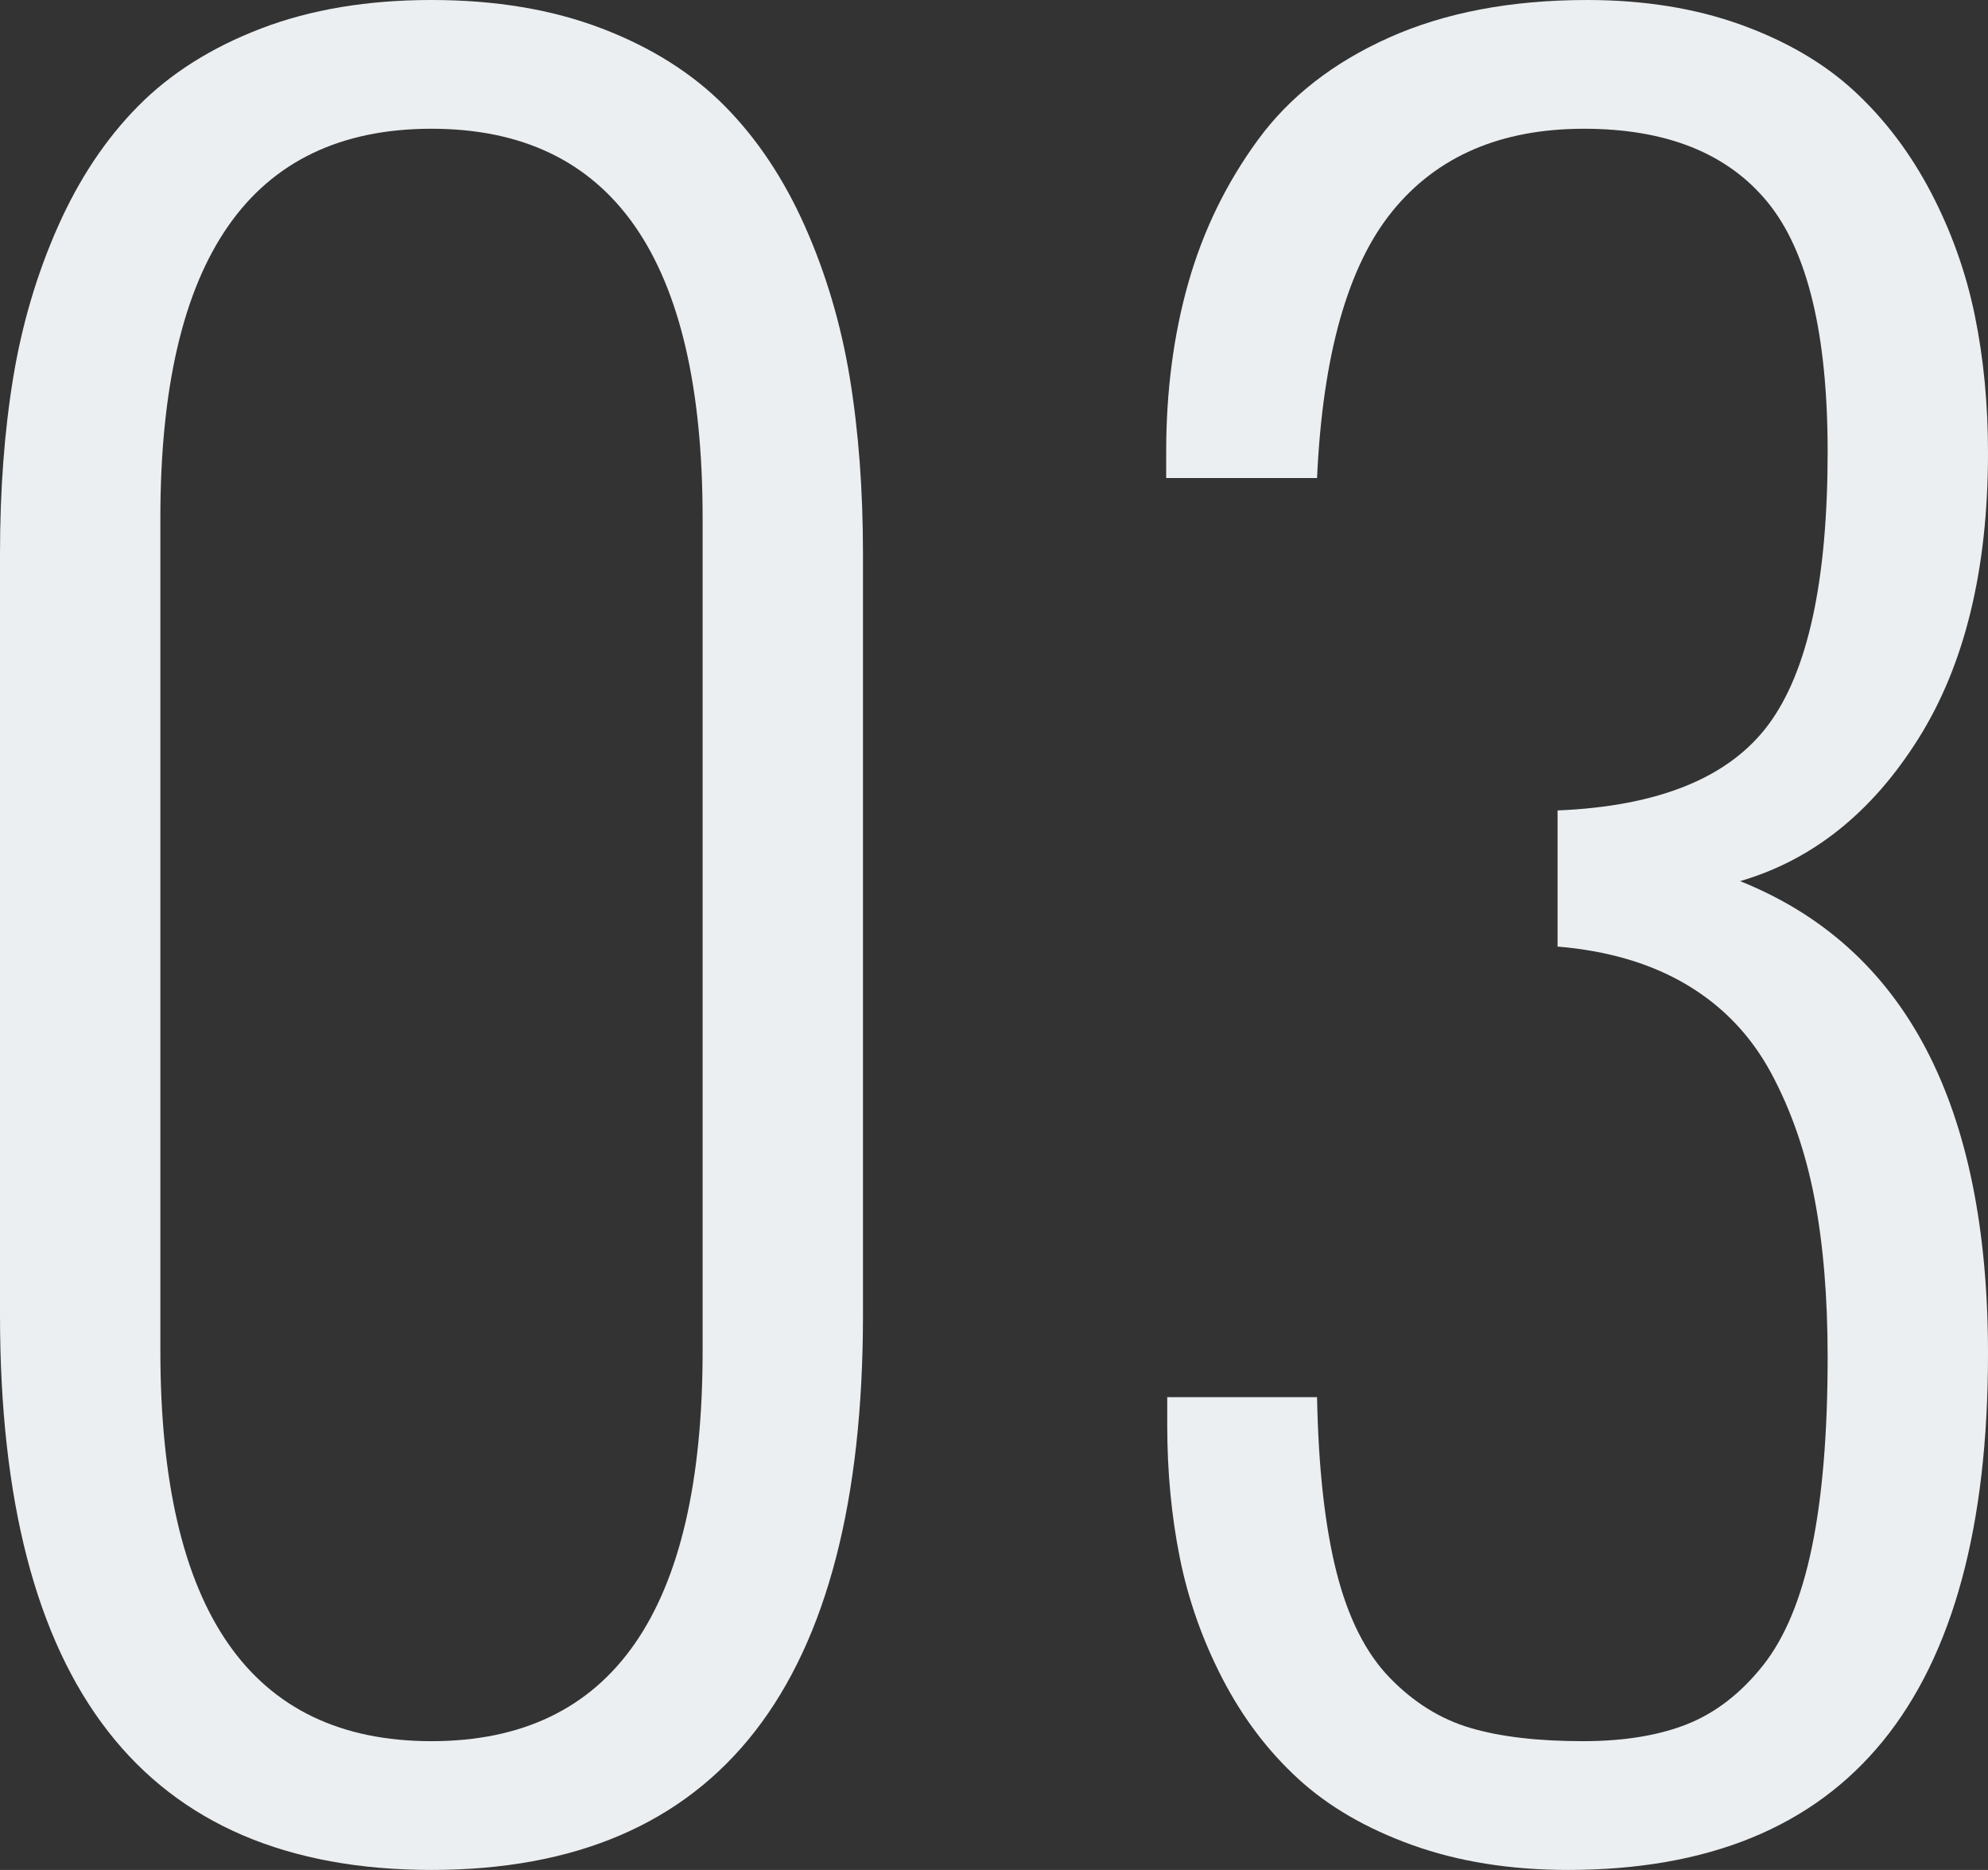
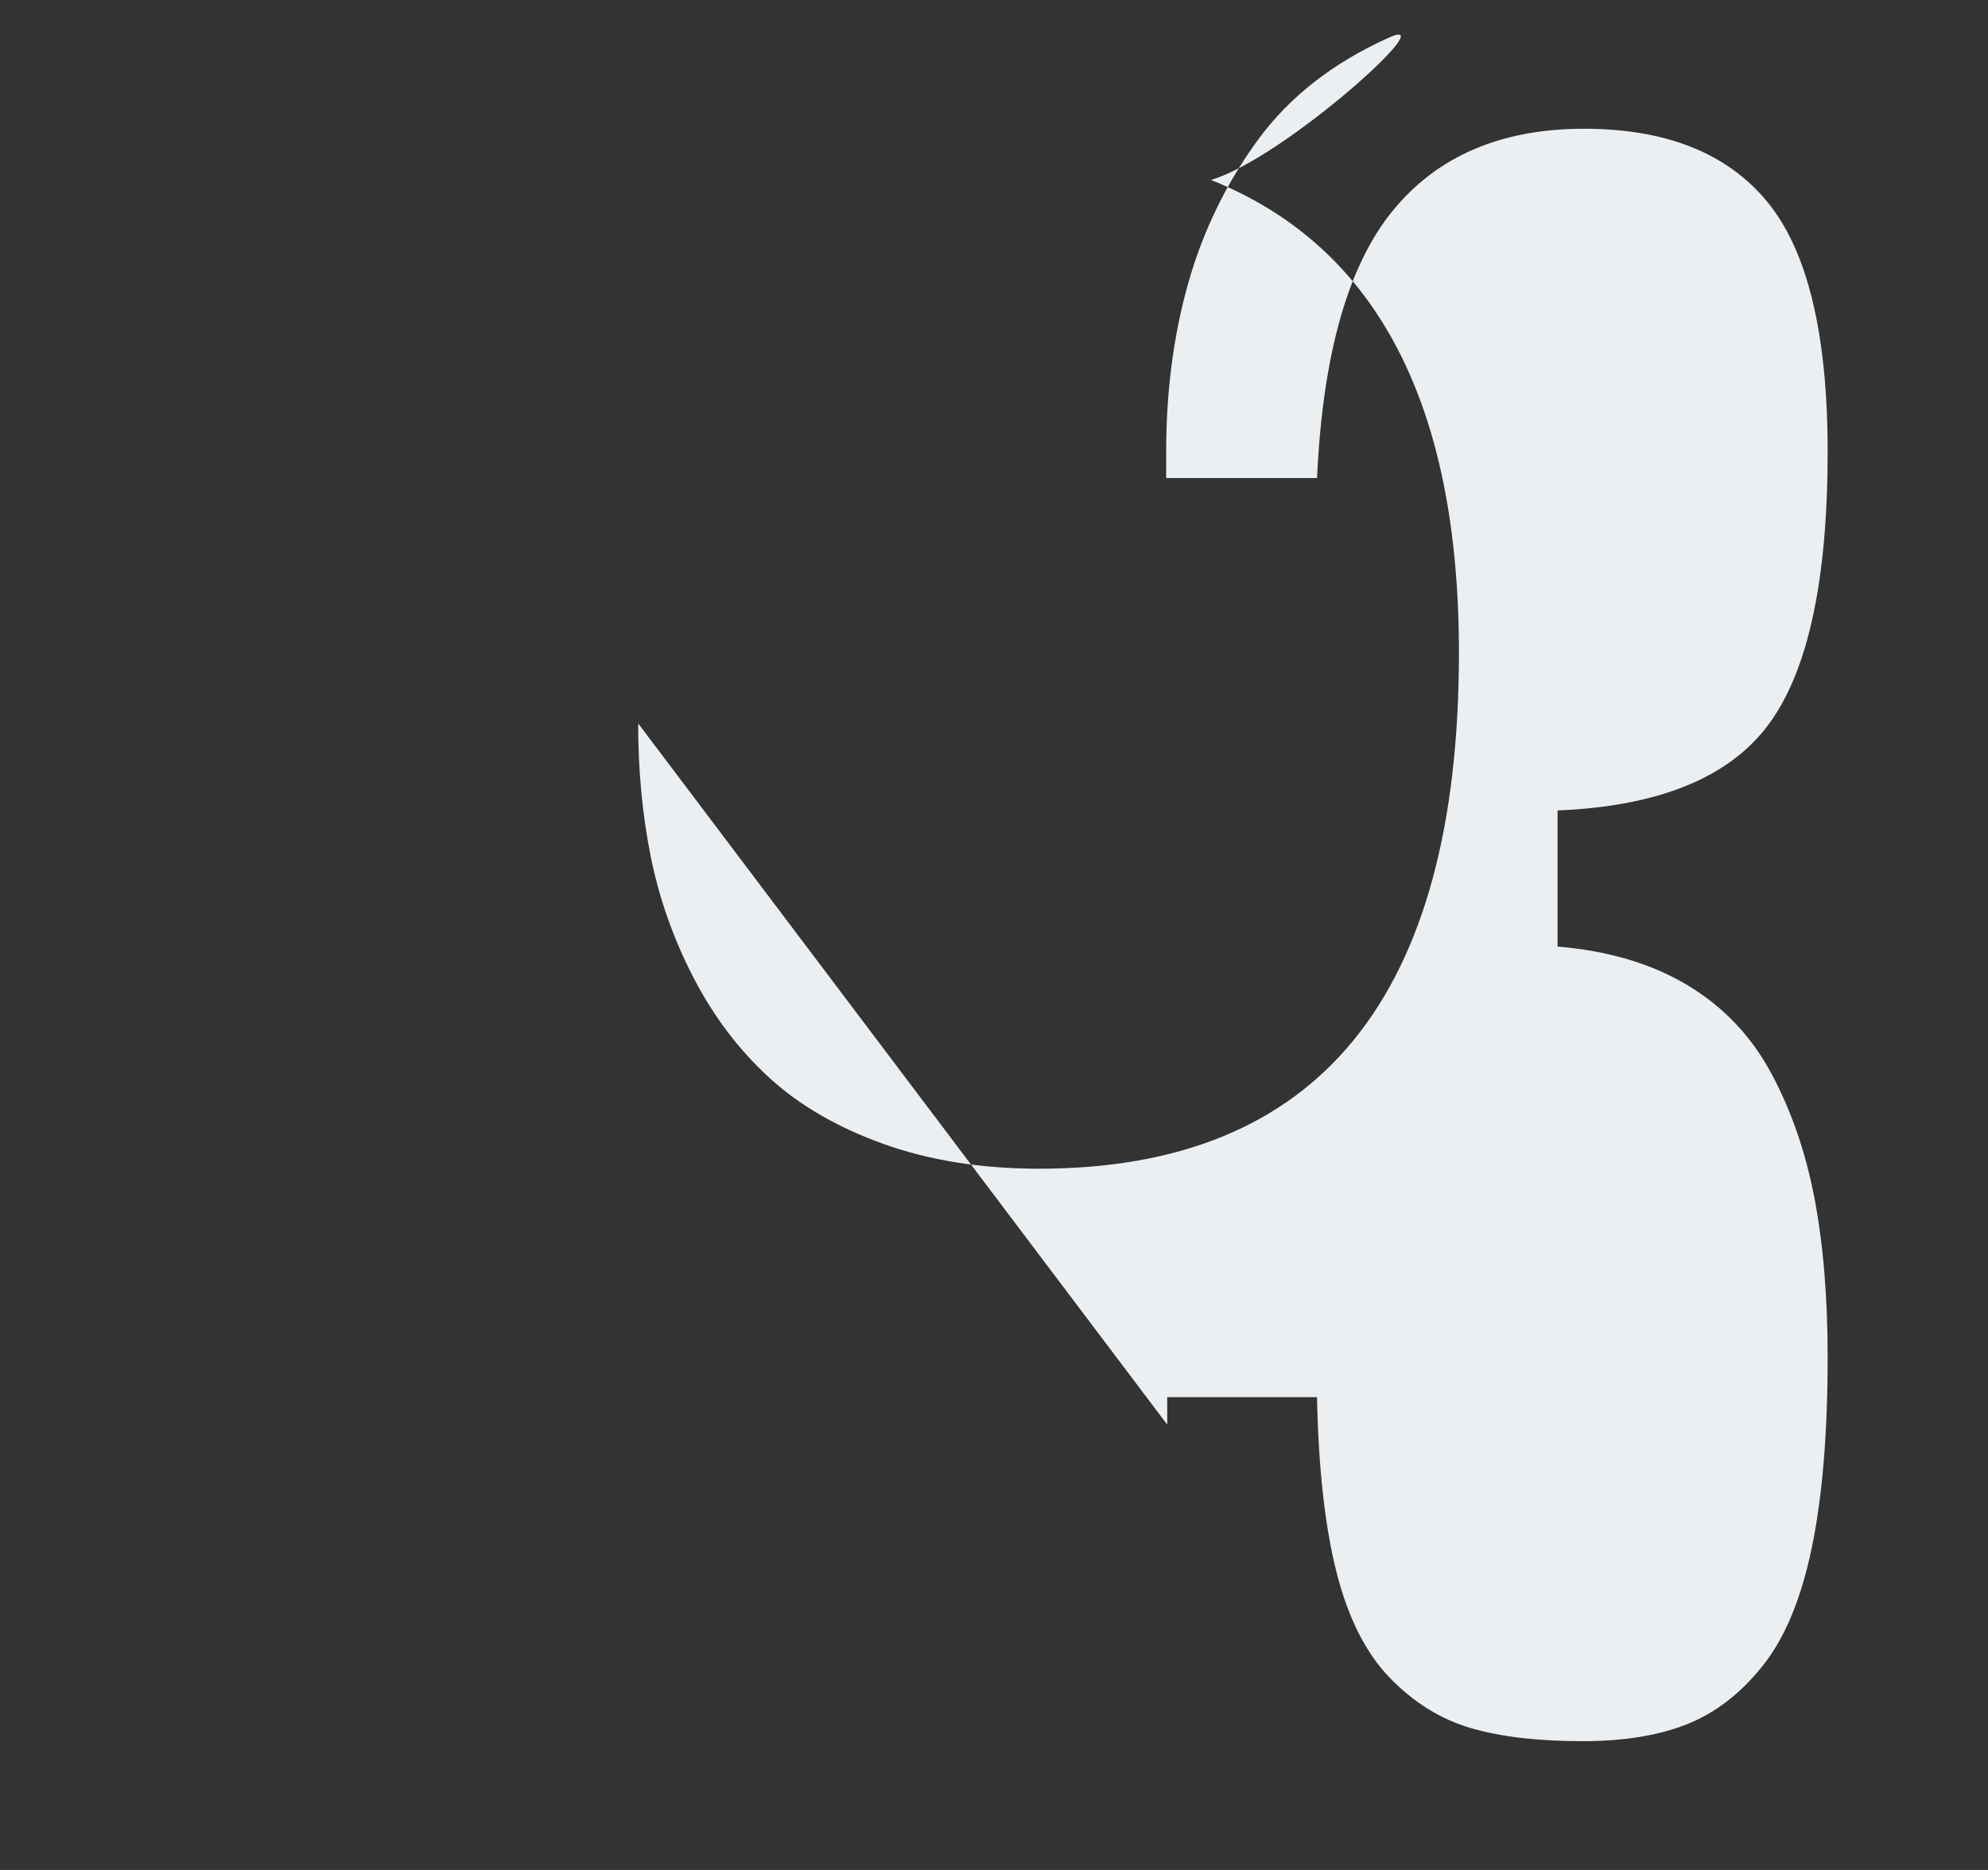
<svg xmlns="http://www.w3.org/2000/svg" id="b" viewBox="0 0 230.028 216.31">
  <rect x="0" y="0" width="230.028" height="216.31" fill="#333333" stroke="none" />
  <defs>
    <style>.d{fill:#eceff1;}</style>
  </defs>
  <g id="c">
    <g>
-       <path class="d" d="m0,152.1v-88.013c0-7.404.507-14.2,1.525-20.386,1.017-6.184,2.747-12.023,5.188-17.517s5.533-10.132,9.277-13.916c3.742-3.784,8.483-6.775,14.221-8.973S42.521,0,49.927,0s13.977,1.099,19.714,3.296,10.478,5.188,14.222,8.973c3.742,3.784,6.836,8.423,9.277,13.916s4.169,11.333,5.188,17.517c1.017,6.186,1.526,12.981,1.526,20.386v88.013c0,42.807-16.644,64.21-49.927,64.21S0,194.906,0,152.1Zm81.299,4.15V59.937c0-30.029-10.458-45.044-31.372-45.044s-31.372,15.015-31.372,45.044v96.313c0,30.111,10.456,45.166,31.372,45.166s31.372-15.055,31.372-45.166Z" />
-       <path class="d" d="m135.058,164.795v-3.174h17.334c.162,8.221.916,14.975,2.258,20.264,1.344,5.291,3.397,9.359,6.165,12.207,2.766,2.85,5.879,4.782,9.339,5.799,3.458,1.019,7.791,1.525,13,1.525,4.719,0,8.729-.65,12.023-1.953,3.297-1.301,6.227-3.559,8.789-6.774,2.564-3.214,4.456-7.771,5.677-13.672,1.221-5.899,1.831-13.245,1.831-22.034,0-6.916-.509-13.04-1.525-18.371-1.019-5.329-2.686-10.151-5.006-14.466-2.318-4.312-5.554-7.709-9.704-10.192-4.15-2.481-9.155-3.968-15.015-4.456v-15.747c11.719-.488,19.855-3.803,24.414-9.948,4.557-6.144,6.836-16.663,6.836-31.556,0-13.59-2.319-23.212-6.958-28.869-4.639-5.655-11.719-8.484-21.24-8.484-9.604,0-16.988,3.174-22.155,9.521-5.169,6.348-8.078,16.644-8.729,30.884h-17.456v-3.052c0-6.998.854-13.508,2.563-19.531,1.709-6.021,4.395-11.535,8.057-16.54s8.729-8.951,15.197-11.841c6.471-2.888,14.1-4.334,22.889-4.334,6.592,0,12.531.958,17.822,2.869,5.289,1.913,9.684,4.497,13.184,7.751,3.498,3.256,6.428,7.142,8.789,11.658,2.359,4.517,4.048,9.258,5.066,14.221,1.017,4.965,1.525,10.254,1.525,15.869,0,13.51-2.686,24.536-8.057,33.081s-12.249,14.038-20.63,16.479c19.123,7.65,28.687,25.879,28.687,54.688,0,39.795-16.195,59.693-48.584,59.693-6.674,0-12.676-.957-18.006-2.869-5.33-1.911-9.746-4.475-13.244-7.69-3.5-3.214-6.408-7.06-8.729-11.536-2.318-4.475-3.967-9.134-4.943-13.977-.977-4.841-1.465-9.989-1.465-15.442Z" />
+       <path class="d" d="m135.058,164.795v-3.174h17.334c.162,8.221.916,14.975,2.258,20.264,1.344,5.291,3.397,9.359,6.165,12.207,2.766,2.85,5.879,4.782,9.339,5.799,3.458,1.019,7.791,1.525,13,1.525,4.719,0,8.729-.65,12.023-1.953,3.297-1.301,6.227-3.559,8.789-6.774,2.564-3.214,4.456-7.771,5.677-13.672,1.221-5.899,1.831-13.245,1.831-22.034,0-6.916-.509-13.04-1.525-18.371-1.019-5.329-2.686-10.151-5.006-14.466-2.318-4.312-5.554-7.709-9.704-10.192-4.15-2.481-9.155-3.968-15.015-4.456v-15.747c11.719-.488,19.855-3.803,24.414-9.948,4.557-6.144,6.836-16.663,6.836-31.556,0-13.59-2.319-23.212-6.958-28.869-4.639-5.655-11.719-8.484-21.24-8.484-9.604,0-16.988,3.174-22.155,9.521-5.169,6.348-8.078,16.644-8.729,30.884h-17.456v-3.052c0-6.998.854-13.508,2.563-19.531,1.709-6.021,4.395-11.535,8.057-16.54s8.729-8.951,15.197-11.841s-12.249,14.038-20.63,16.479c19.123,7.65,28.687,25.879,28.687,54.688,0,39.795-16.195,59.693-48.584,59.693-6.674,0-12.676-.957-18.006-2.869-5.33-1.911-9.746-4.475-13.244-7.69-3.5-3.214-6.408-7.06-8.729-11.536-2.318-4.475-3.967-9.134-4.943-13.977-.977-4.841-1.465-9.989-1.465-15.442Z" />
    </g>
  </g>
</svg>